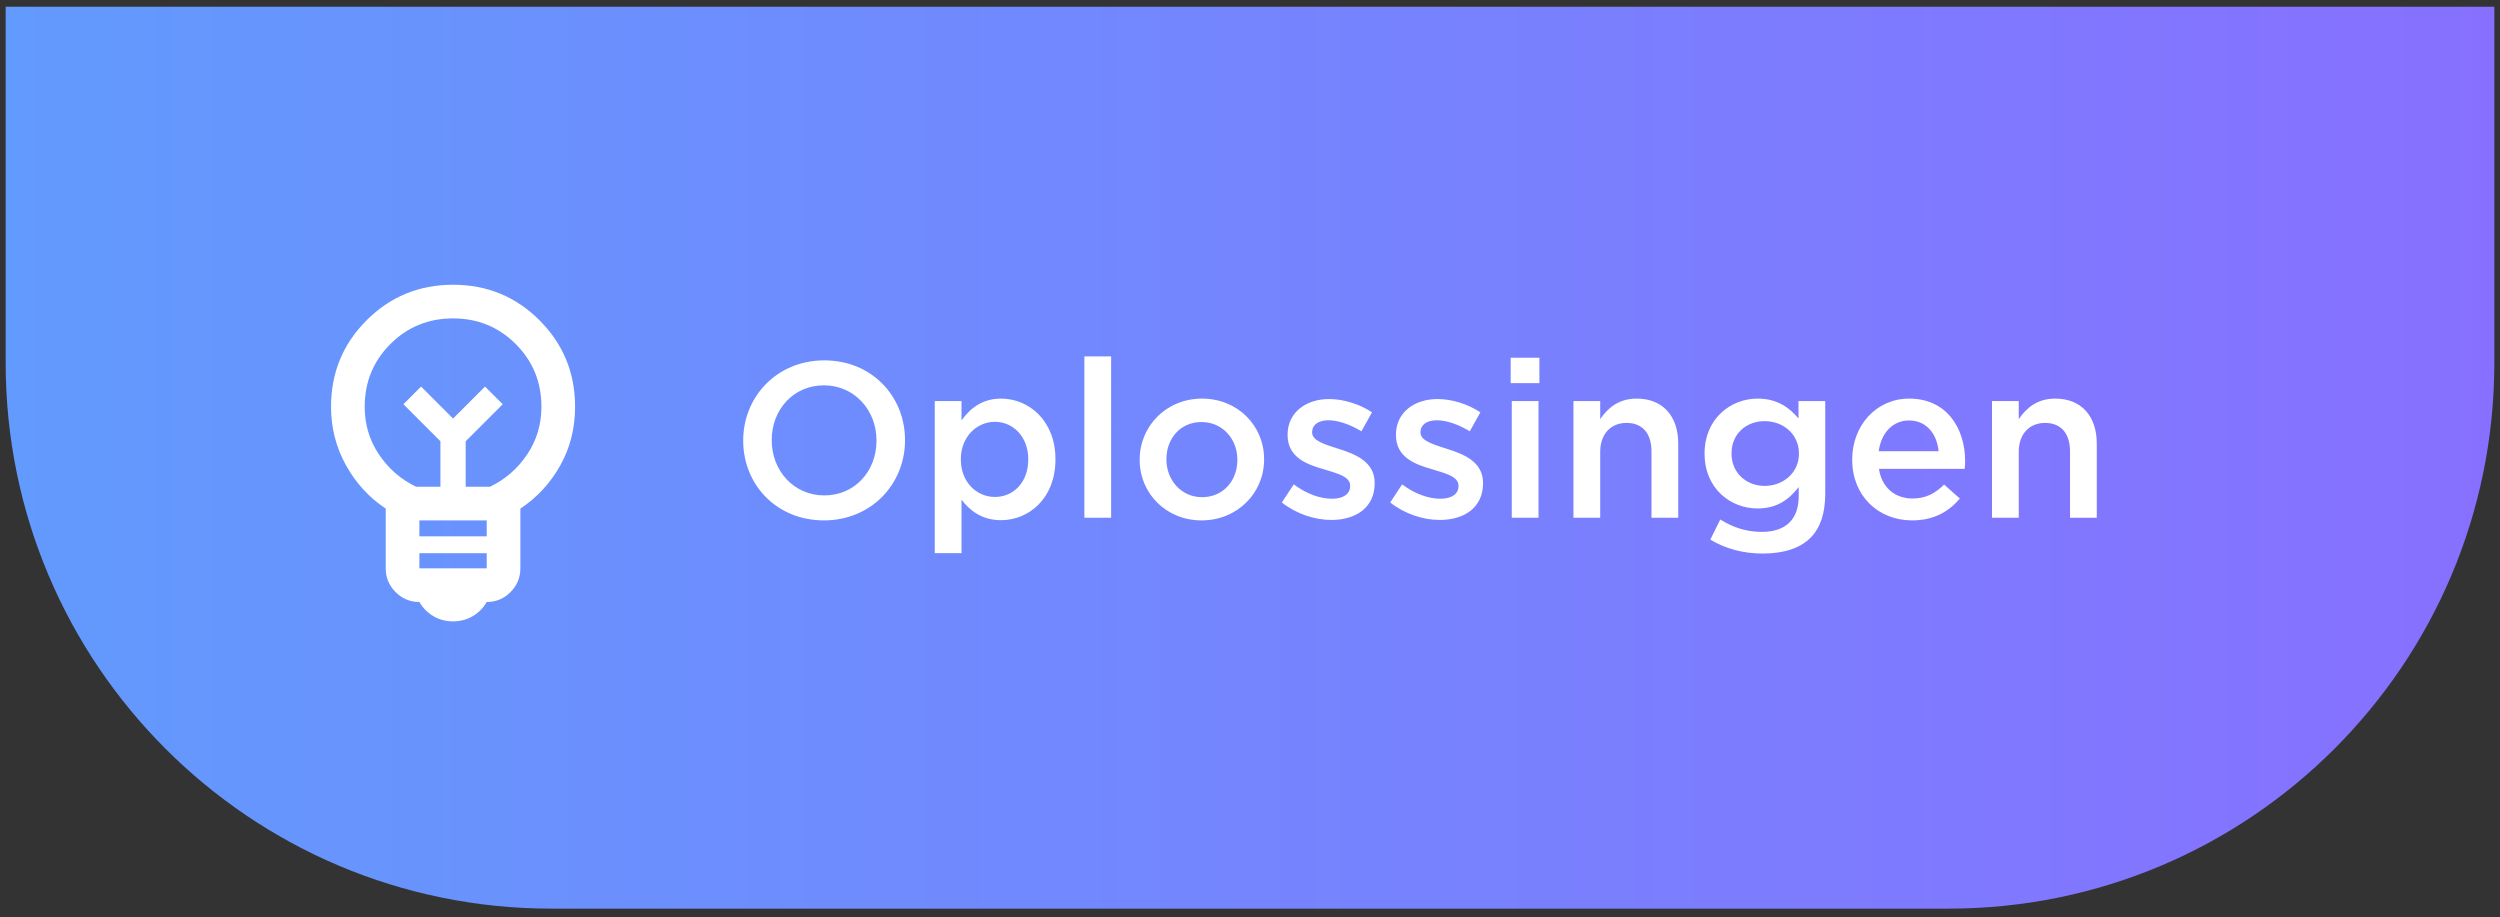
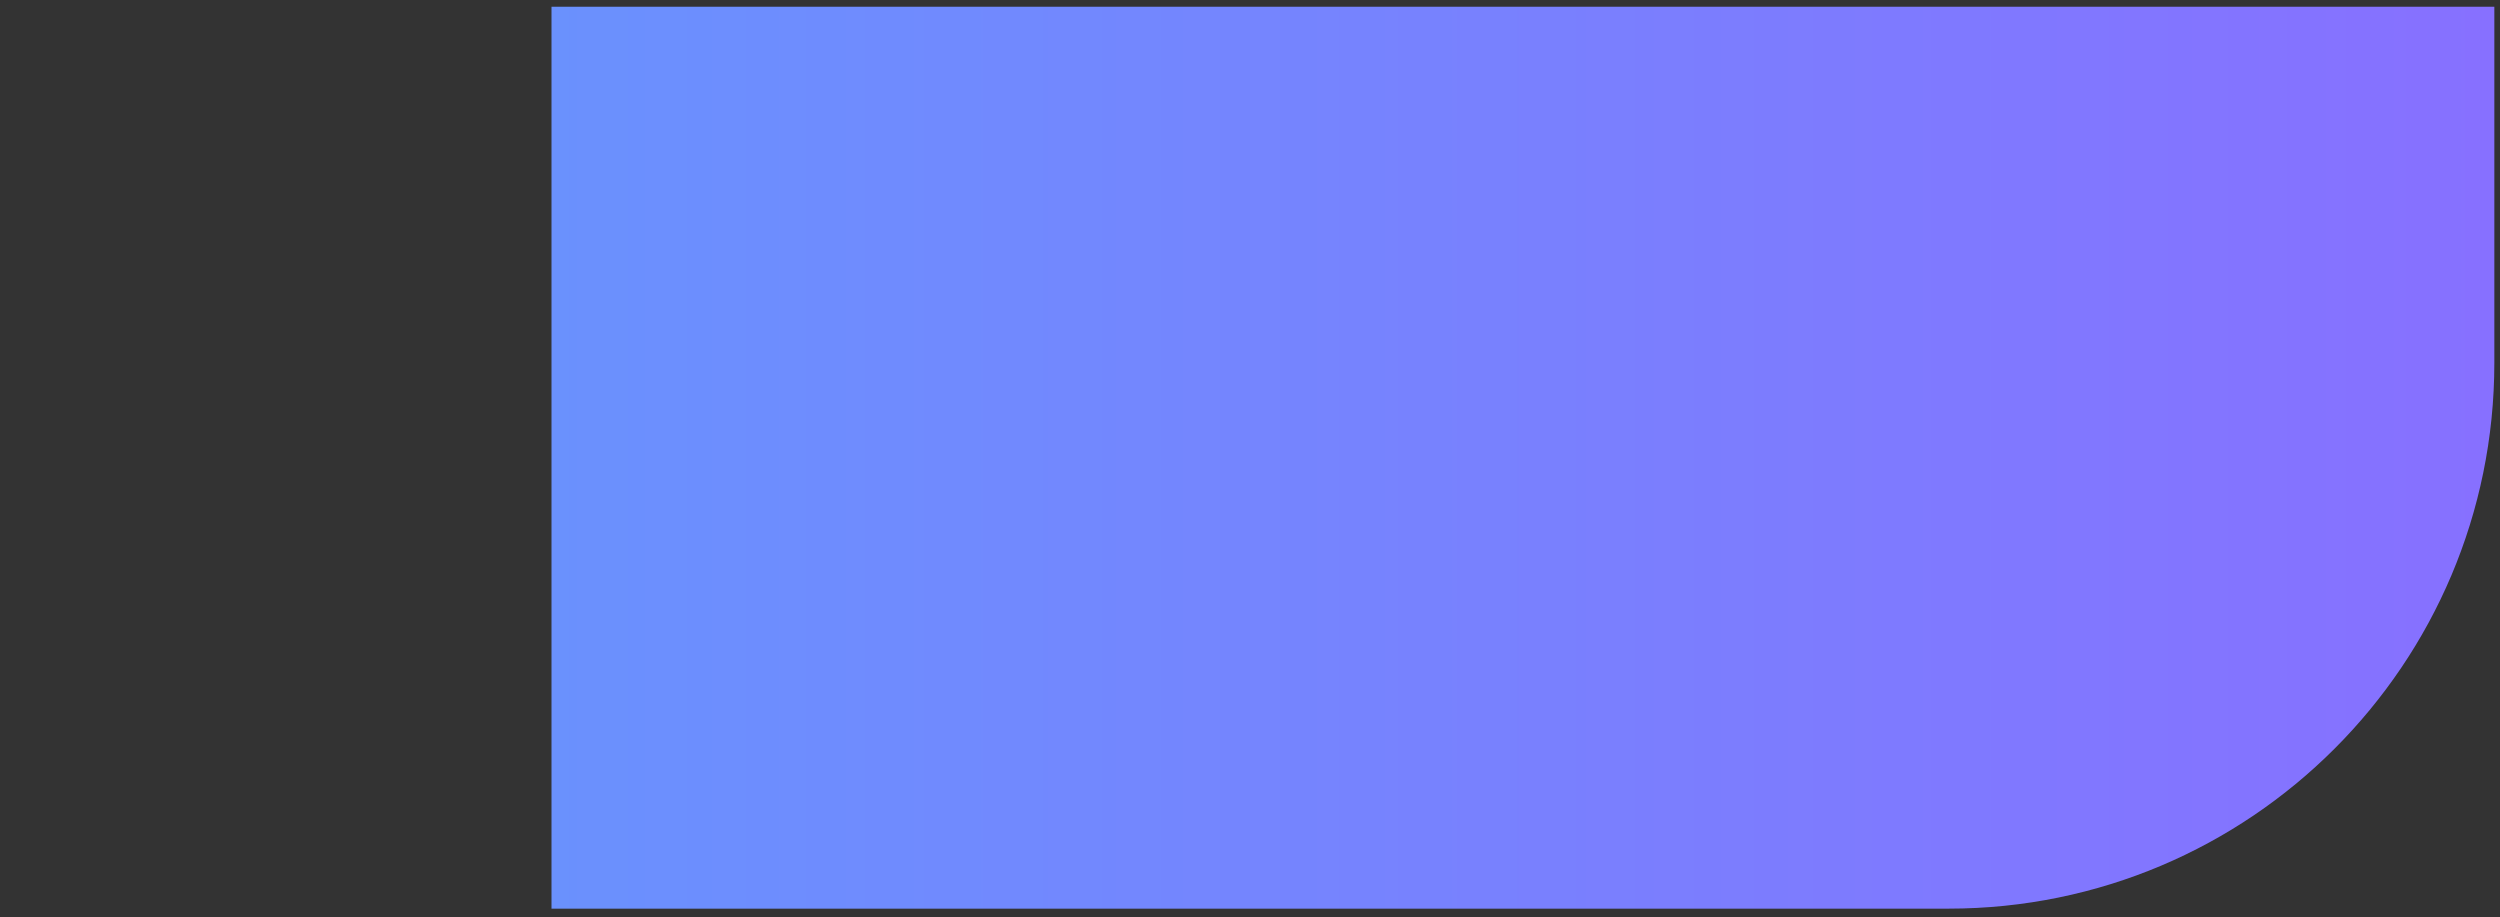
<svg xmlns="http://www.w3.org/2000/svg" width="229" height="84" viewBox="0 0 229 84" fill="none">
  <rect x="0" y="0" width="229" height="84" fill="#333333" stroke="none" />
-   <path d="M0.518 0.616H228.482V33.232C228.482 60.847 206.096 83.232 178.482 83.232H50.517C22.903 83.232 0.518 60.847 0.518 33.232V0.616Z" fill="url(#paint0_linear_2111_4193)" />
+   <path d="M0.518 0.616H228.482V33.232C228.482 60.847 206.096 83.232 178.482 83.232H50.517V0.616Z" fill="url(#paint0_linear_2111_4193)" />
  <g clip-path="url(#clip0_2111_4193)">
    <path d="M41.5 56.916C40.832 56.916 40.228 56.756 39.688 56.435C39.149 56.113 38.725 55.683 38.416 55.143C37.569 55.143 36.843 54.842 36.239 54.238C35.635 53.634 35.333 52.908 35.333 52.06V46.587C33.817 45.585 32.603 44.262 31.691 42.617C30.779 40.973 30.323 39.187 30.323 37.26C30.323 34.151 31.408 31.511 33.58 29.34C35.751 27.169 38.391 26.083 41.5 26.083C44.609 26.083 47.249 27.169 49.42 29.34C51.591 31.511 52.677 34.151 52.677 37.26C52.677 39.239 52.221 41.037 51.309 42.656C50.397 44.275 49.182 45.585 47.666 46.587V52.06C47.666 52.908 47.365 53.634 46.761 54.238C46.157 54.842 45.431 55.143 44.583 55.143C44.275 55.683 43.851 56.113 43.311 56.435C42.772 56.756 42.168 56.916 41.5 56.916ZM38.416 52.06H44.583V50.673H38.416V52.06ZM38.416 49.131H44.583V47.666H38.416V49.131ZM38.108 44.583H40.344V40.42L36.952 37.029L38.571 35.41L41.5 38.339L44.429 35.41L46.048 37.029L42.656 40.42V44.583H44.892C46.279 43.915 47.41 42.932 48.283 41.635C49.157 40.337 49.594 38.879 49.594 37.26C49.594 34.999 48.81 33.085 47.242 31.517C45.675 29.95 43.761 29.166 41.5 29.166C39.239 29.166 37.325 29.95 35.757 31.517C34.19 33.085 33.406 34.999 33.406 37.26C33.406 38.879 33.843 40.337 34.717 41.635C35.59 42.932 36.721 43.915 38.108 44.583Z" fill="white" />
  </g>
-   <path d="M75.468 47.668C71.115 47.668 68.078 44.368 68.078 40.379V40.339C68.078 36.35 71.156 33.009 75.509 33.009C79.862 33.009 82.899 36.309 82.899 40.298V40.339C82.899 44.327 79.821 47.668 75.468 47.668ZM75.509 45.38C78.323 45.38 80.287 43.133 80.287 40.379V40.339C80.287 37.585 78.282 35.297 75.468 35.297C72.654 35.297 70.69 37.544 70.69 40.298V40.339C70.69 43.092 72.694 45.38 75.509 45.38ZM85.624 50.664V36.735H88.074V38.516C88.863 37.403 89.977 36.512 91.698 36.512C94.229 36.512 96.679 38.516 96.679 42.059V42.1C96.679 45.643 94.249 47.648 91.698 47.648C89.936 47.648 88.823 46.757 88.074 45.765V50.664H85.624ZM91.131 45.522C92.811 45.522 94.188 44.206 94.188 42.1V42.059C94.188 39.994 92.791 38.638 91.131 38.638C89.471 38.638 88.013 40.015 88.013 42.059V42.1C88.013 44.165 89.471 45.522 91.131 45.522ZM99.329 47.425V32.645H101.779V47.425H99.329ZM110.063 47.668C106.803 47.668 104.394 45.177 104.394 42.141V42.1C104.394 39.043 106.823 36.512 110.103 36.512C113.383 36.512 115.792 39.002 115.792 42.059V42.1C115.792 45.137 113.363 47.668 110.063 47.668ZM110.103 45.542C112.087 45.542 113.343 43.983 113.343 42.141V42.1C113.343 40.217 111.986 38.658 110.063 38.658C108.099 38.658 106.843 40.197 106.843 42.059V42.1C106.843 43.963 108.2 45.542 110.103 45.542ZM121.952 47.627C120.433 47.627 118.753 47.081 117.417 46.028L118.51 44.368C119.664 45.238 120.919 45.684 122.013 45.684C123.065 45.684 123.673 45.238 123.673 44.53V44.489C123.673 43.659 122.539 43.376 121.284 42.991C119.705 42.545 117.943 41.898 117.943 39.853V39.812C117.943 37.788 119.624 36.552 121.749 36.552C123.086 36.552 124.543 37.018 125.677 37.767L124.705 39.508C123.673 38.881 122.58 38.496 121.689 38.496C120.737 38.496 120.19 38.941 120.19 39.569V39.61C120.19 40.379 121.344 40.703 122.6 41.108C124.159 41.594 125.92 42.302 125.92 44.226V44.266C125.92 46.514 124.179 47.627 121.952 47.627ZM131.877 47.627C130.359 47.627 128.678 47.081 127.342 46.028L128.436 44.368C129.59 45.238 130.845 45.684 131.938 45.684C132.991 45.684 133.598 45.238 133.598 44.53V44.489C133.598 43.659 132.465 43.376 131.209 42.991C129.63 42.545 127.869 41.898 127.869 39.853V39.812C127.869 37.788 129.549 36.552 131.675 36.552C133.011 36.552 134.469 37.018 135.603 37.767L134.631 39.508C133.598 38.881 132.505 38.496 131.614 38.496C130.663 38.496 130.116 38.941 130.116 39.569V39.61C130.116 40.379 131.27 40.703 132.525 41.108C134.084 41.594 135.846 42.302 135.846 44.226V44.266C135.846 46.514 134.105 47.627 131.877 47.627ZM138.377 35.095V32.766H141.009V35.095H138.377ZM138.478 47.425V36.735H140.928V47.425H138.478ZM144.129 47.425V36.735H146.579V38.395C147.267 37.383 148.26 36.512 149.92 36.512C152.329 36.512 153.726 38.132 153.726 40.622V47.425H151.276V41.351C151.276 39.691 150.446 38.739 148.988 38.739C147.571 38.739 146.579 39.731 146.579 41.391V47.425H144.129ZM161.442 50.705C159.681 50.705 158.041 50.259 156.664 49.429L157.575 47.587C158.709 48.295 159.924 48.721 161.382 48.721C163.568 48.721 164.763 47.587 164.763 45.441V44.611C163.872 45.765 162.758 46.575 160.997 46.575C158.486 46.575 156.138 44.712 156.138 41.574V41.533C156.138 38.375 158.507 36.512 160.997 36.512C162.799 36.512 163.912 37.342 164.743 38.334V36.735H167.192V45.238C167.192 47.04 166.727 48.376 165.836 49.267C164.864 50.239 163.366 50.705 161.442 50.705ZM161.645 44.509C163.346 44.509 164.783 43.294 164.783 41.574V41.533C164.783 39.772 163.346 38.577 161.645 38.577C159.944 38.577 158.608 39.751 158.608 41.513V41.553C158.608 43.315 159.964 44.509 161.645 44.509ZM175.148 47.668C172.05 47.668 169.661 45.42 169.661 42.12V42.08C169.661 39.023 171.827 36.512 174.884 36.512C178.286 36.512 180.007 39.184 180.007 42.262C180.007 42.485 179.987 42.707 179.966 42.95H172.111C172.374 44.691 173.609 45.663 175.188 45.663C176.383 45.663 177.233 45.218 178.083 44.388L179.521 45.663C178.509 46.878 177.112 47.668 175.148 47.668ZM172.09 41.331H177.577C177.415 39.751 176.484 38.516 174.864 38.516C173.366 38.516 172.313 39.67 172.09 41.331ZM182.467 47.425V36.735H184.917V38.395C185.605 37.383 186.597 36.512 188.258 36.512C190.667 36.512 192.064 38.132 192.064 40.622V47.425H189.614V41.351C189.614 39.691 188.784 38.739 187.326 38.739C185.909 38.739 184.917 39.731 184.917 41.391V47.425H182.467Z" fill="white" />
  <defs>
    <linearGradient id="paint0_linear_2111_4193" x1="0.518" y1="42.191" x2="228.482" y2="42.191" gradientUnits="userSpaceOnUse">
      <stop stop-color="#629AFD" />
      <stop offset="1" stop-color="#8770FF" />
    </linearGradient>
    <clipPath id="clip0_2111_4193">
-       <rect width="32" height="32" fill="white" transform="translate(25.826 25.925)" />
-     </clipPath>
+       </clipPath>
  </defs>
</svg>